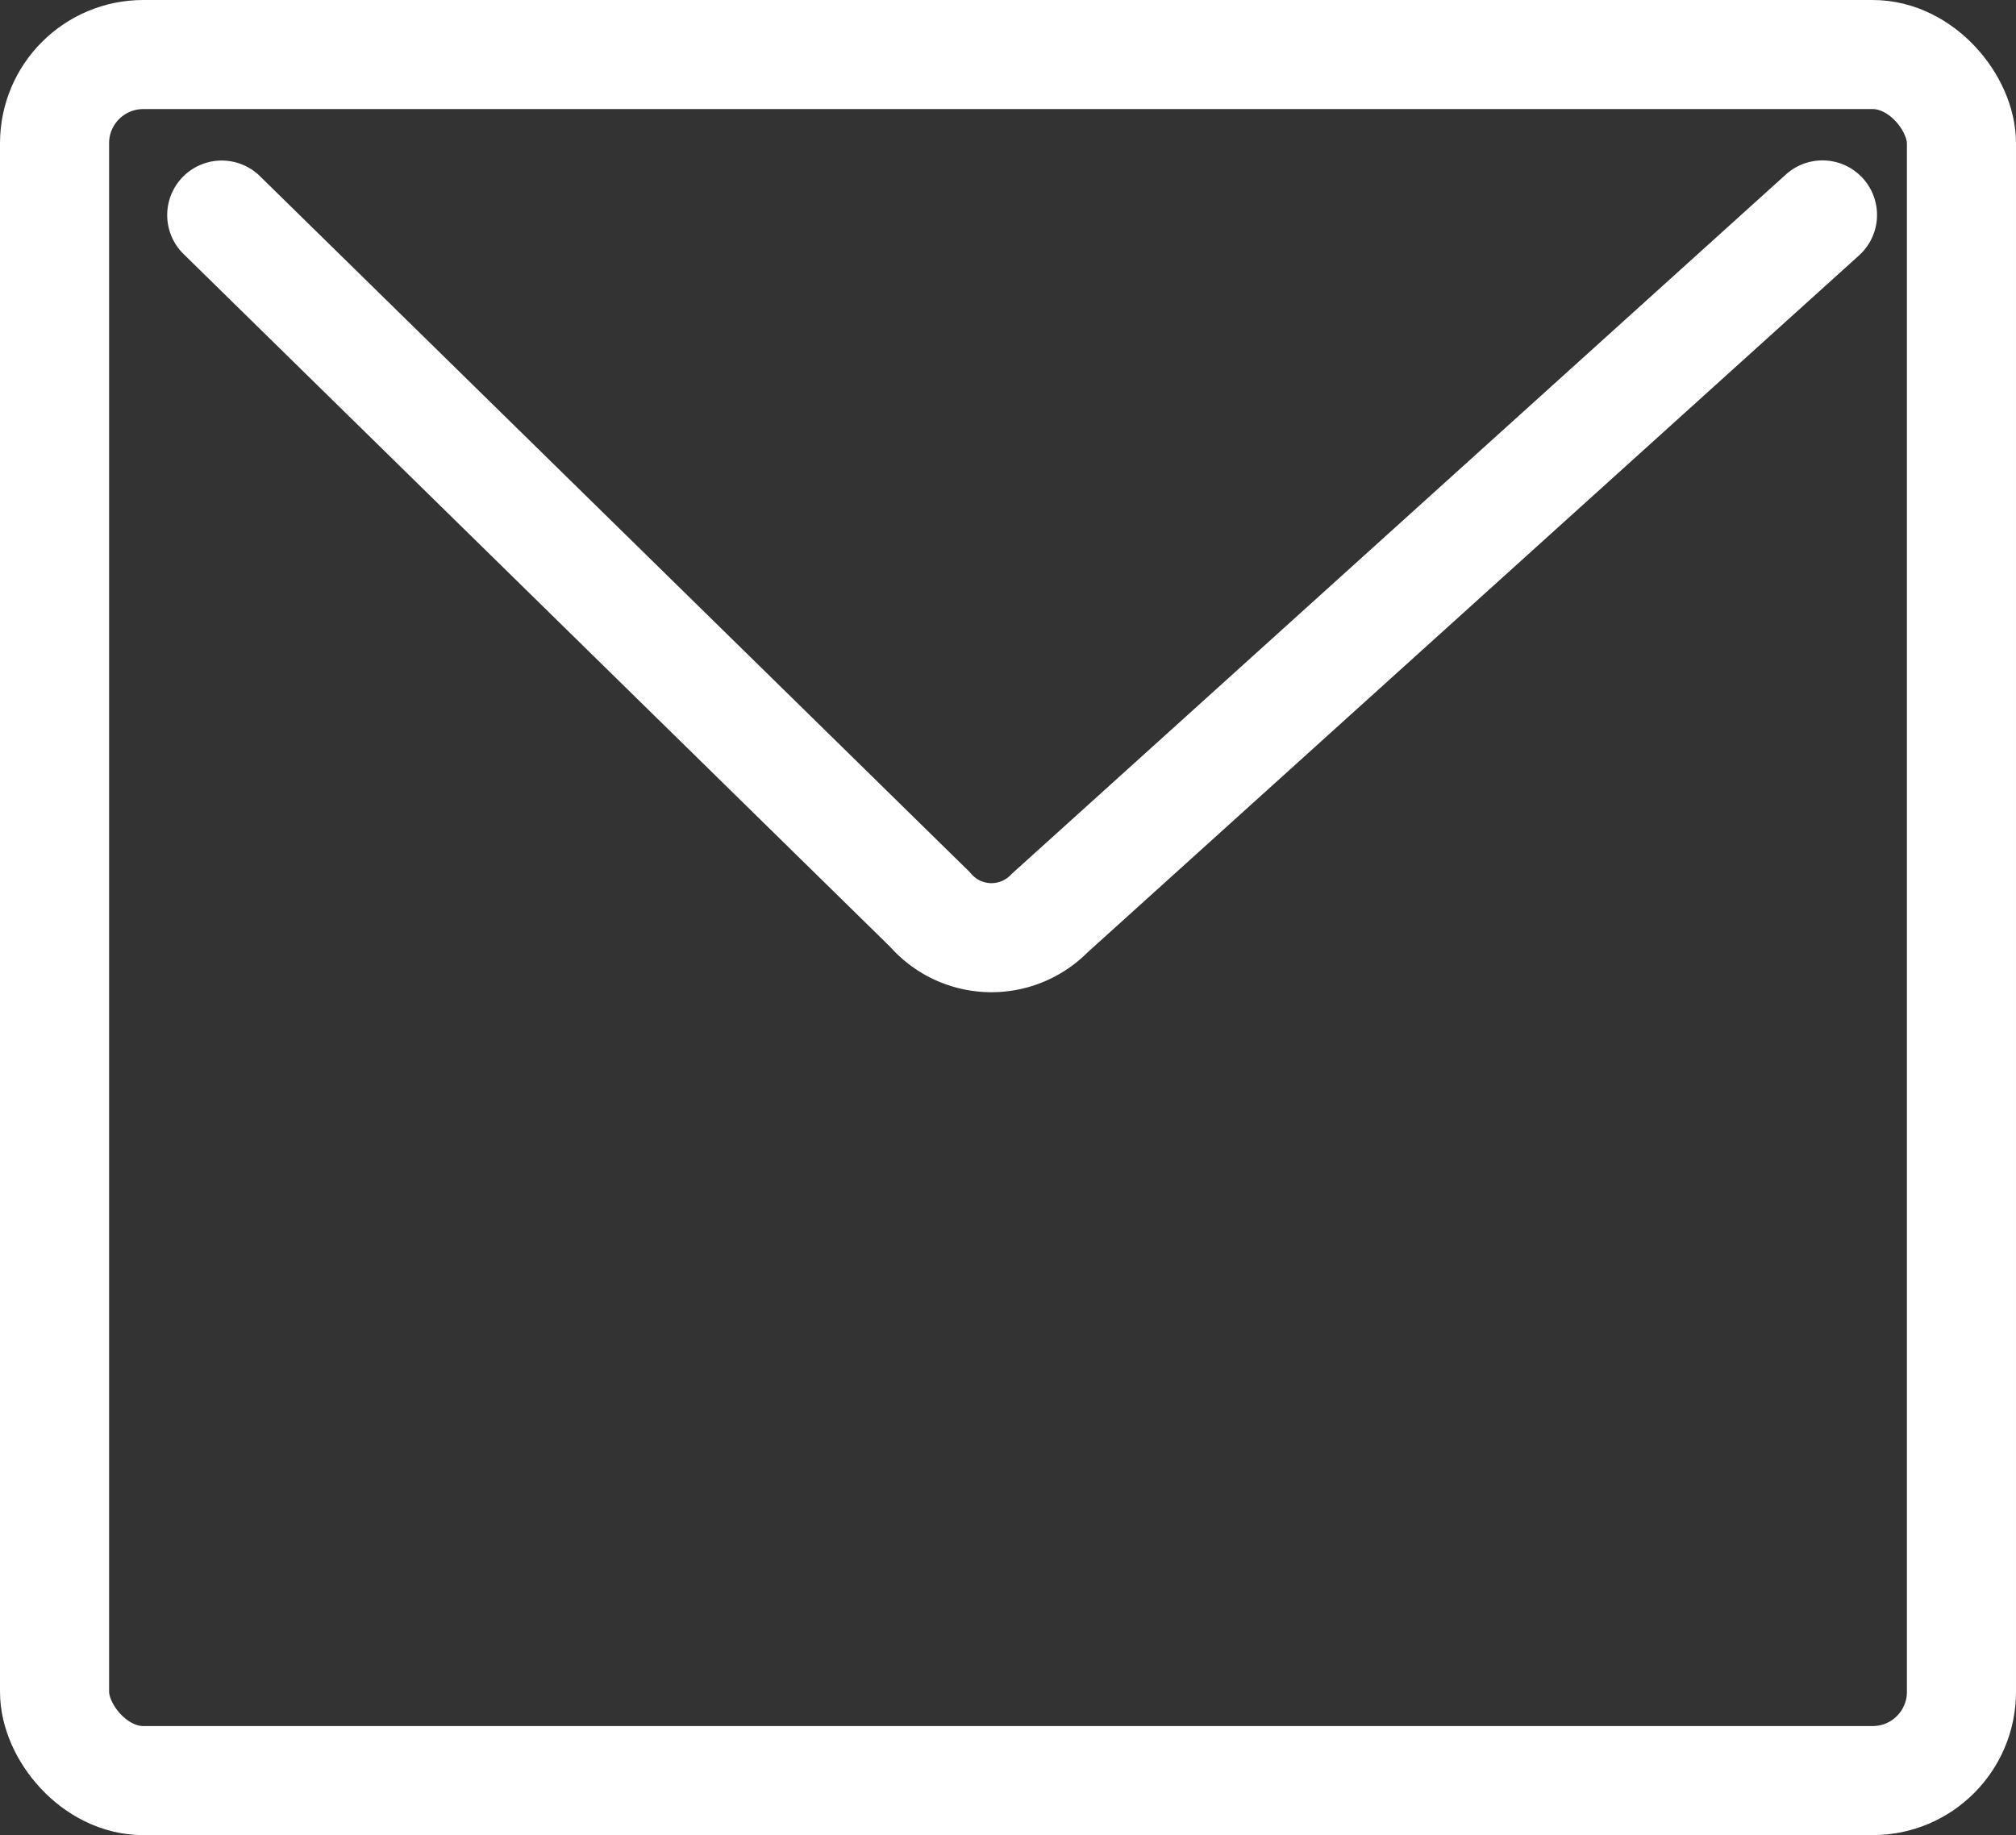
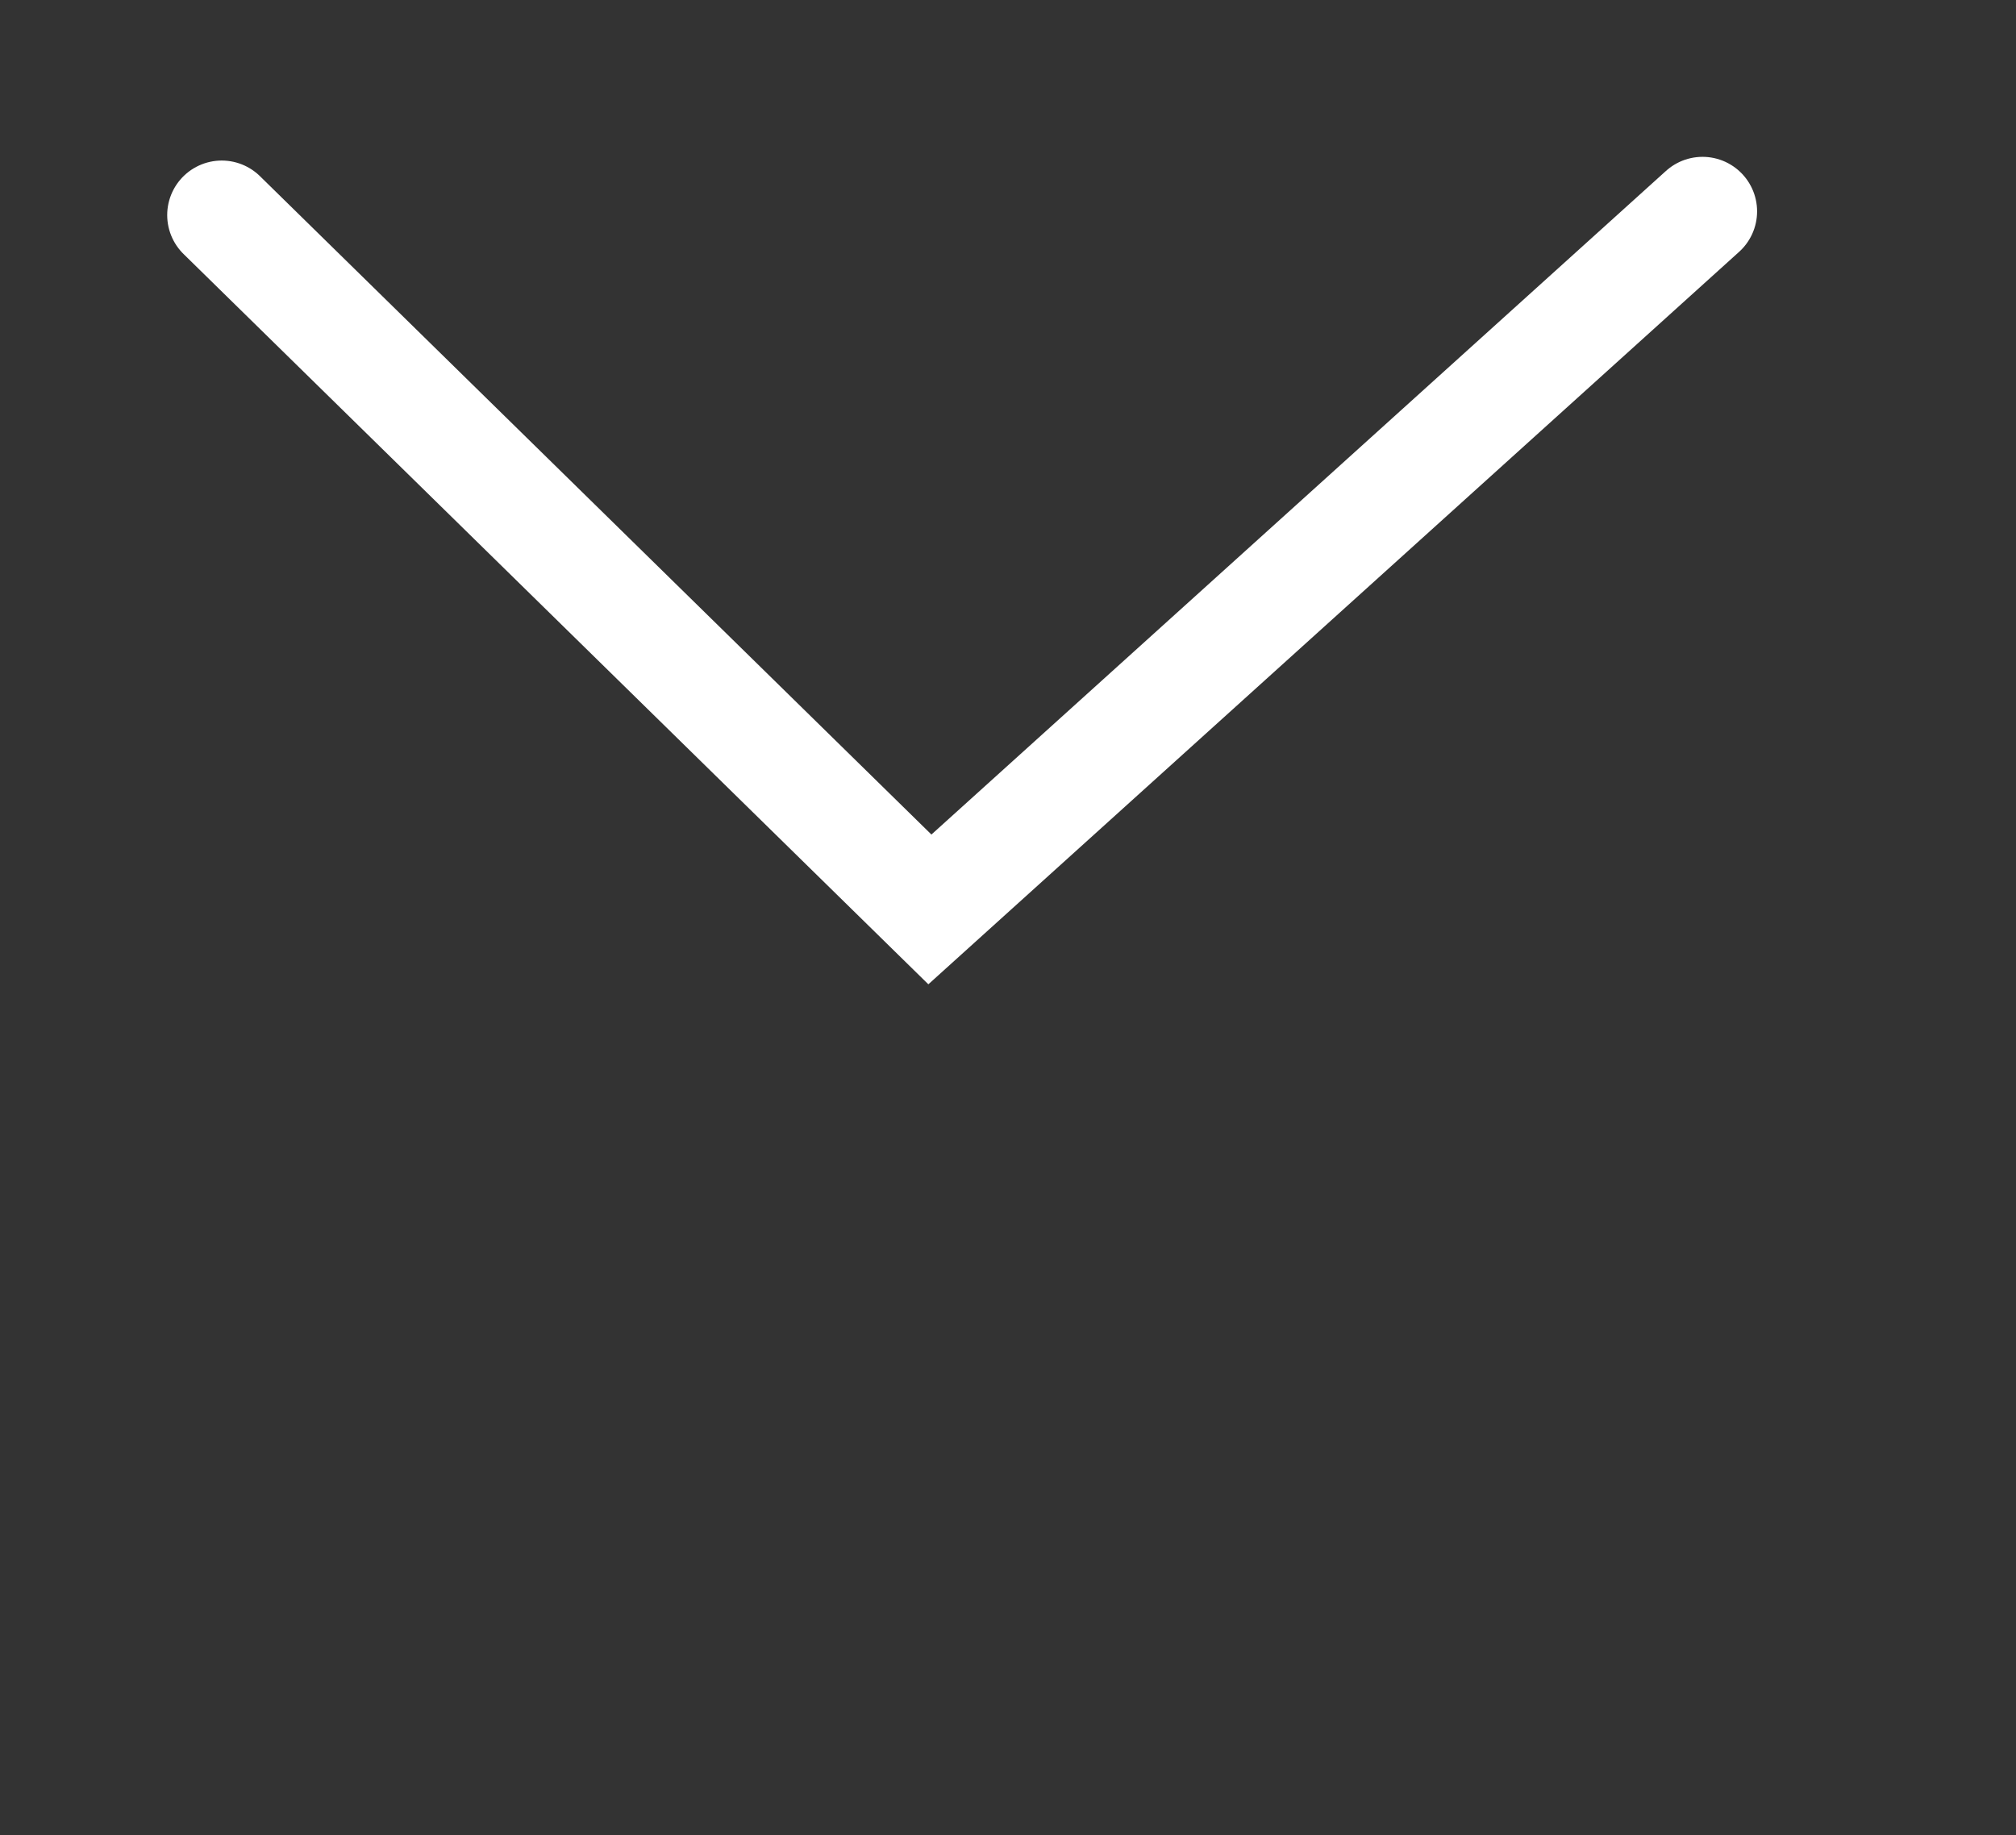
<svg xmlns="http://www.w3.org/2000/svg" width="27.72" height="25.238" viewBox="0 0 27.72 25.238">
  <rect x="0" y="0" width="27.72" height="25.238" fill="#333333" stroke="none" />
  <g id="グループ_156" data-name="グループ 156" transform="translate(-1212.627 -22.516)">
-     <rect id="長方形_34" data-name="長方形 34" width="26.22" height="23.738" rx="1.22" transform="translate(1213.377 23.266)" fill="none" stroke="#fff" stroke-linecap="round" stroke-width="1.5" />
-     <path id="パス_1530" data-name="パス 1530" d="M467.026-299.709l9.737,9.549a1.117,1.117,0,0,0,1.649.049l10.624-9.6" transform="translate(748.65 325.183)" fill="none" stroke="#fff" stroke-linecap="round" stroke-width="1.5" />
+     <path id="パス_1530" data-name="パス 1530" d="M467.026-299.709l9.737,9.549l10.624-9.6" transform="translate(748.65 325.183)" fill="none" stroke="#fff" stroke-linecap="round" stroke-width="1.5" />
  </g>
</svg>